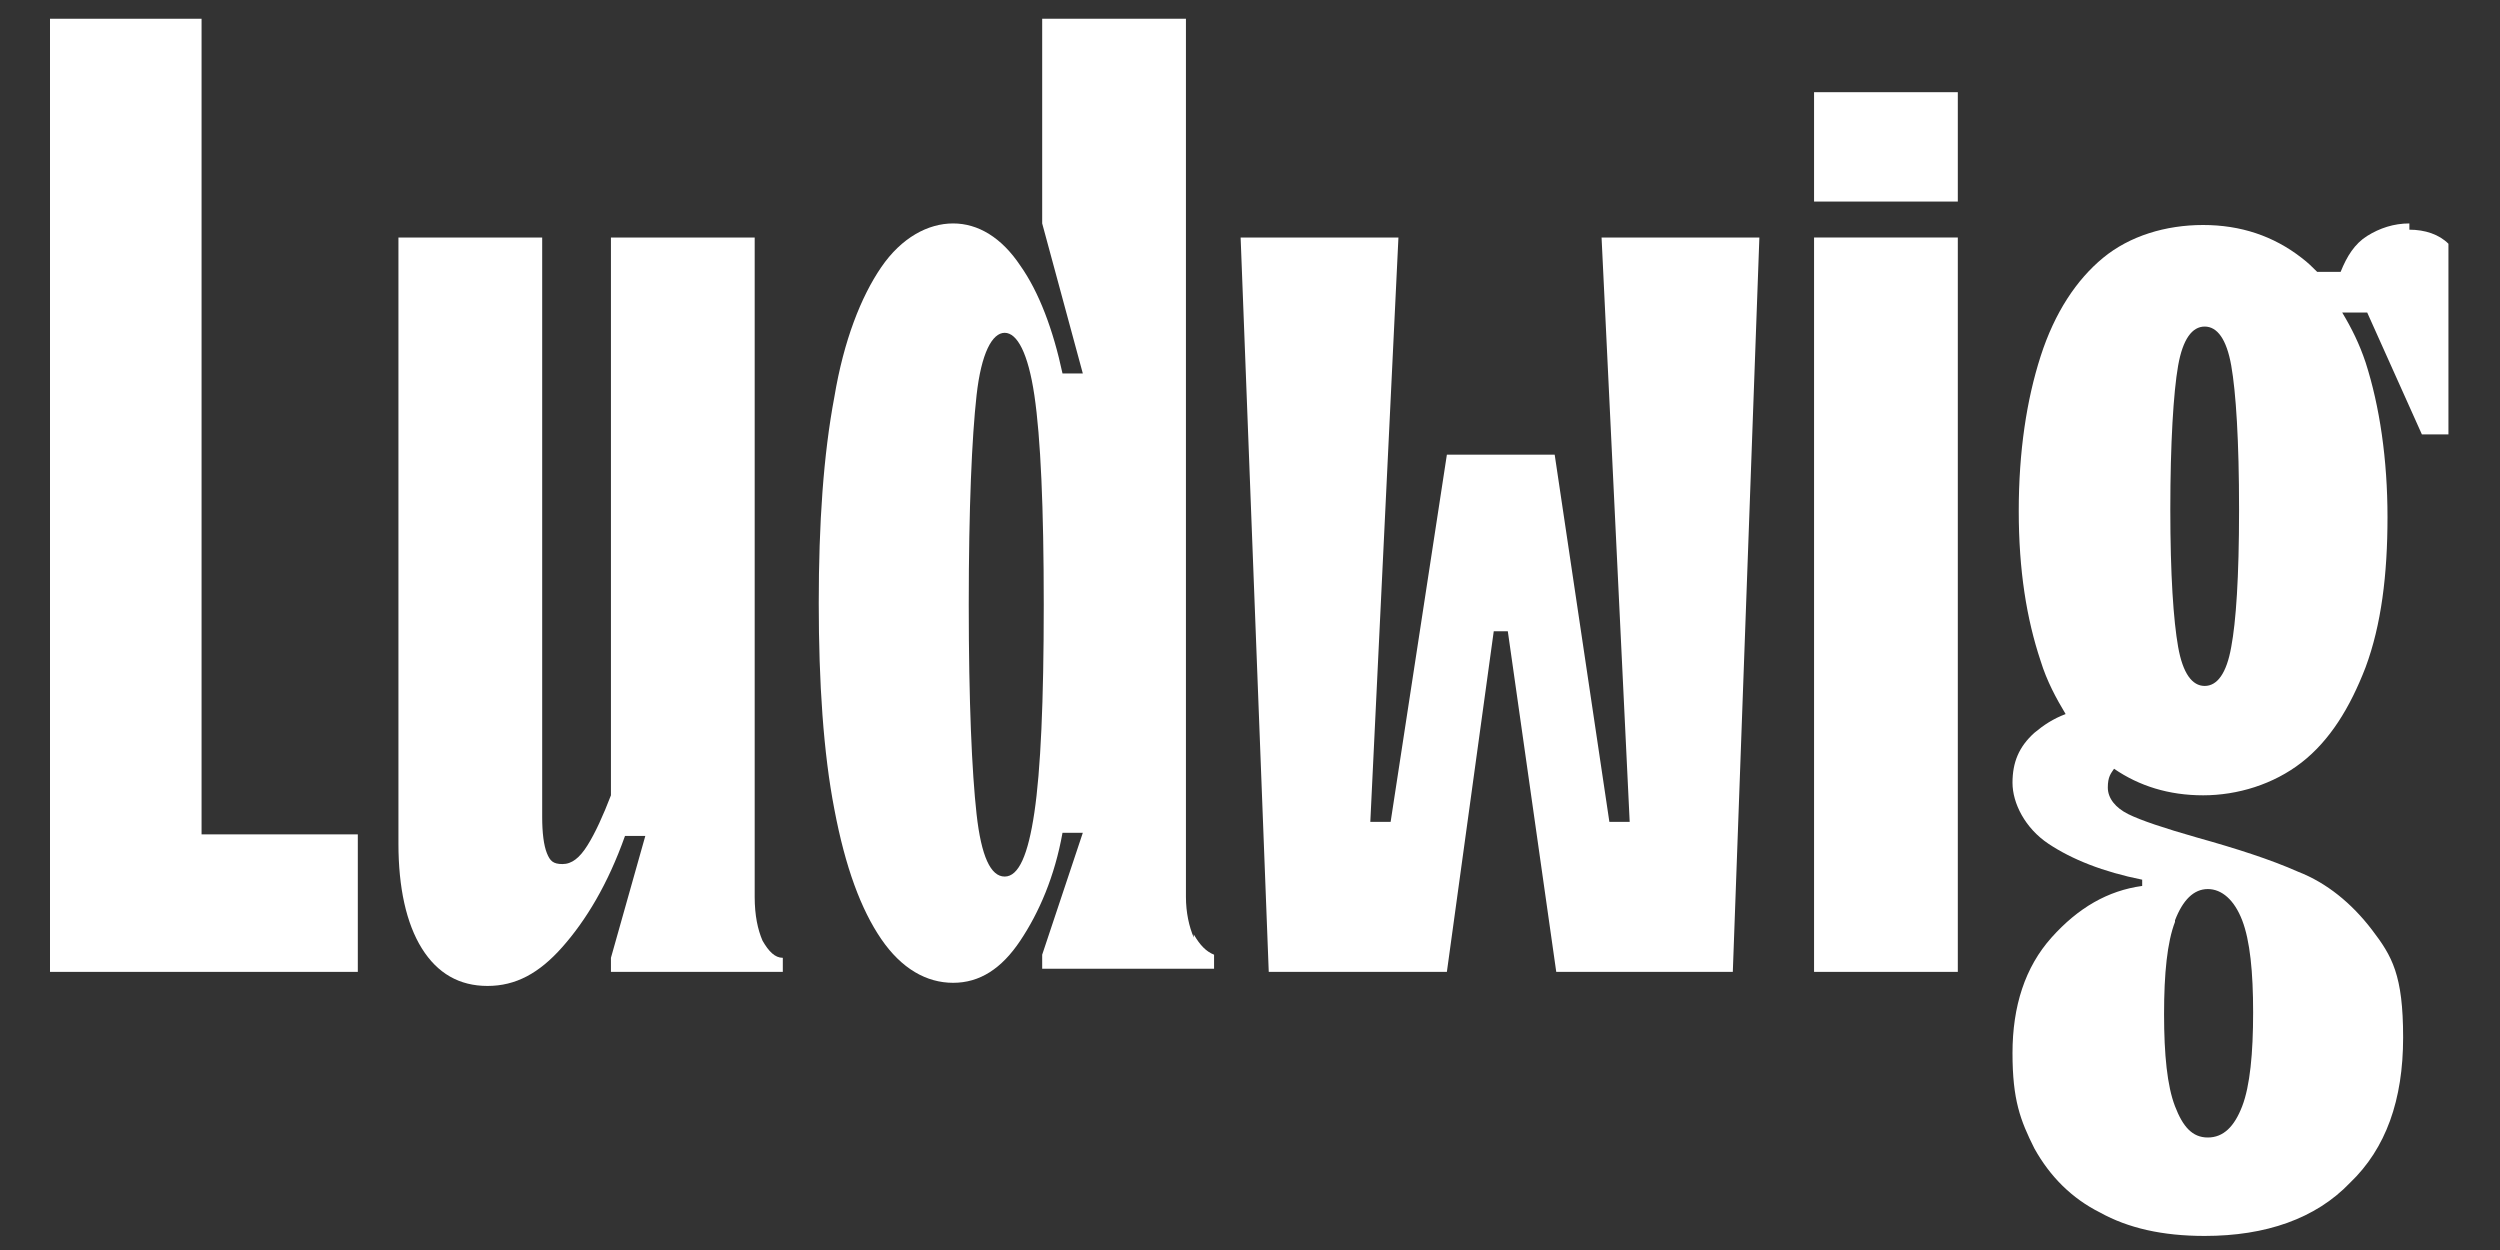
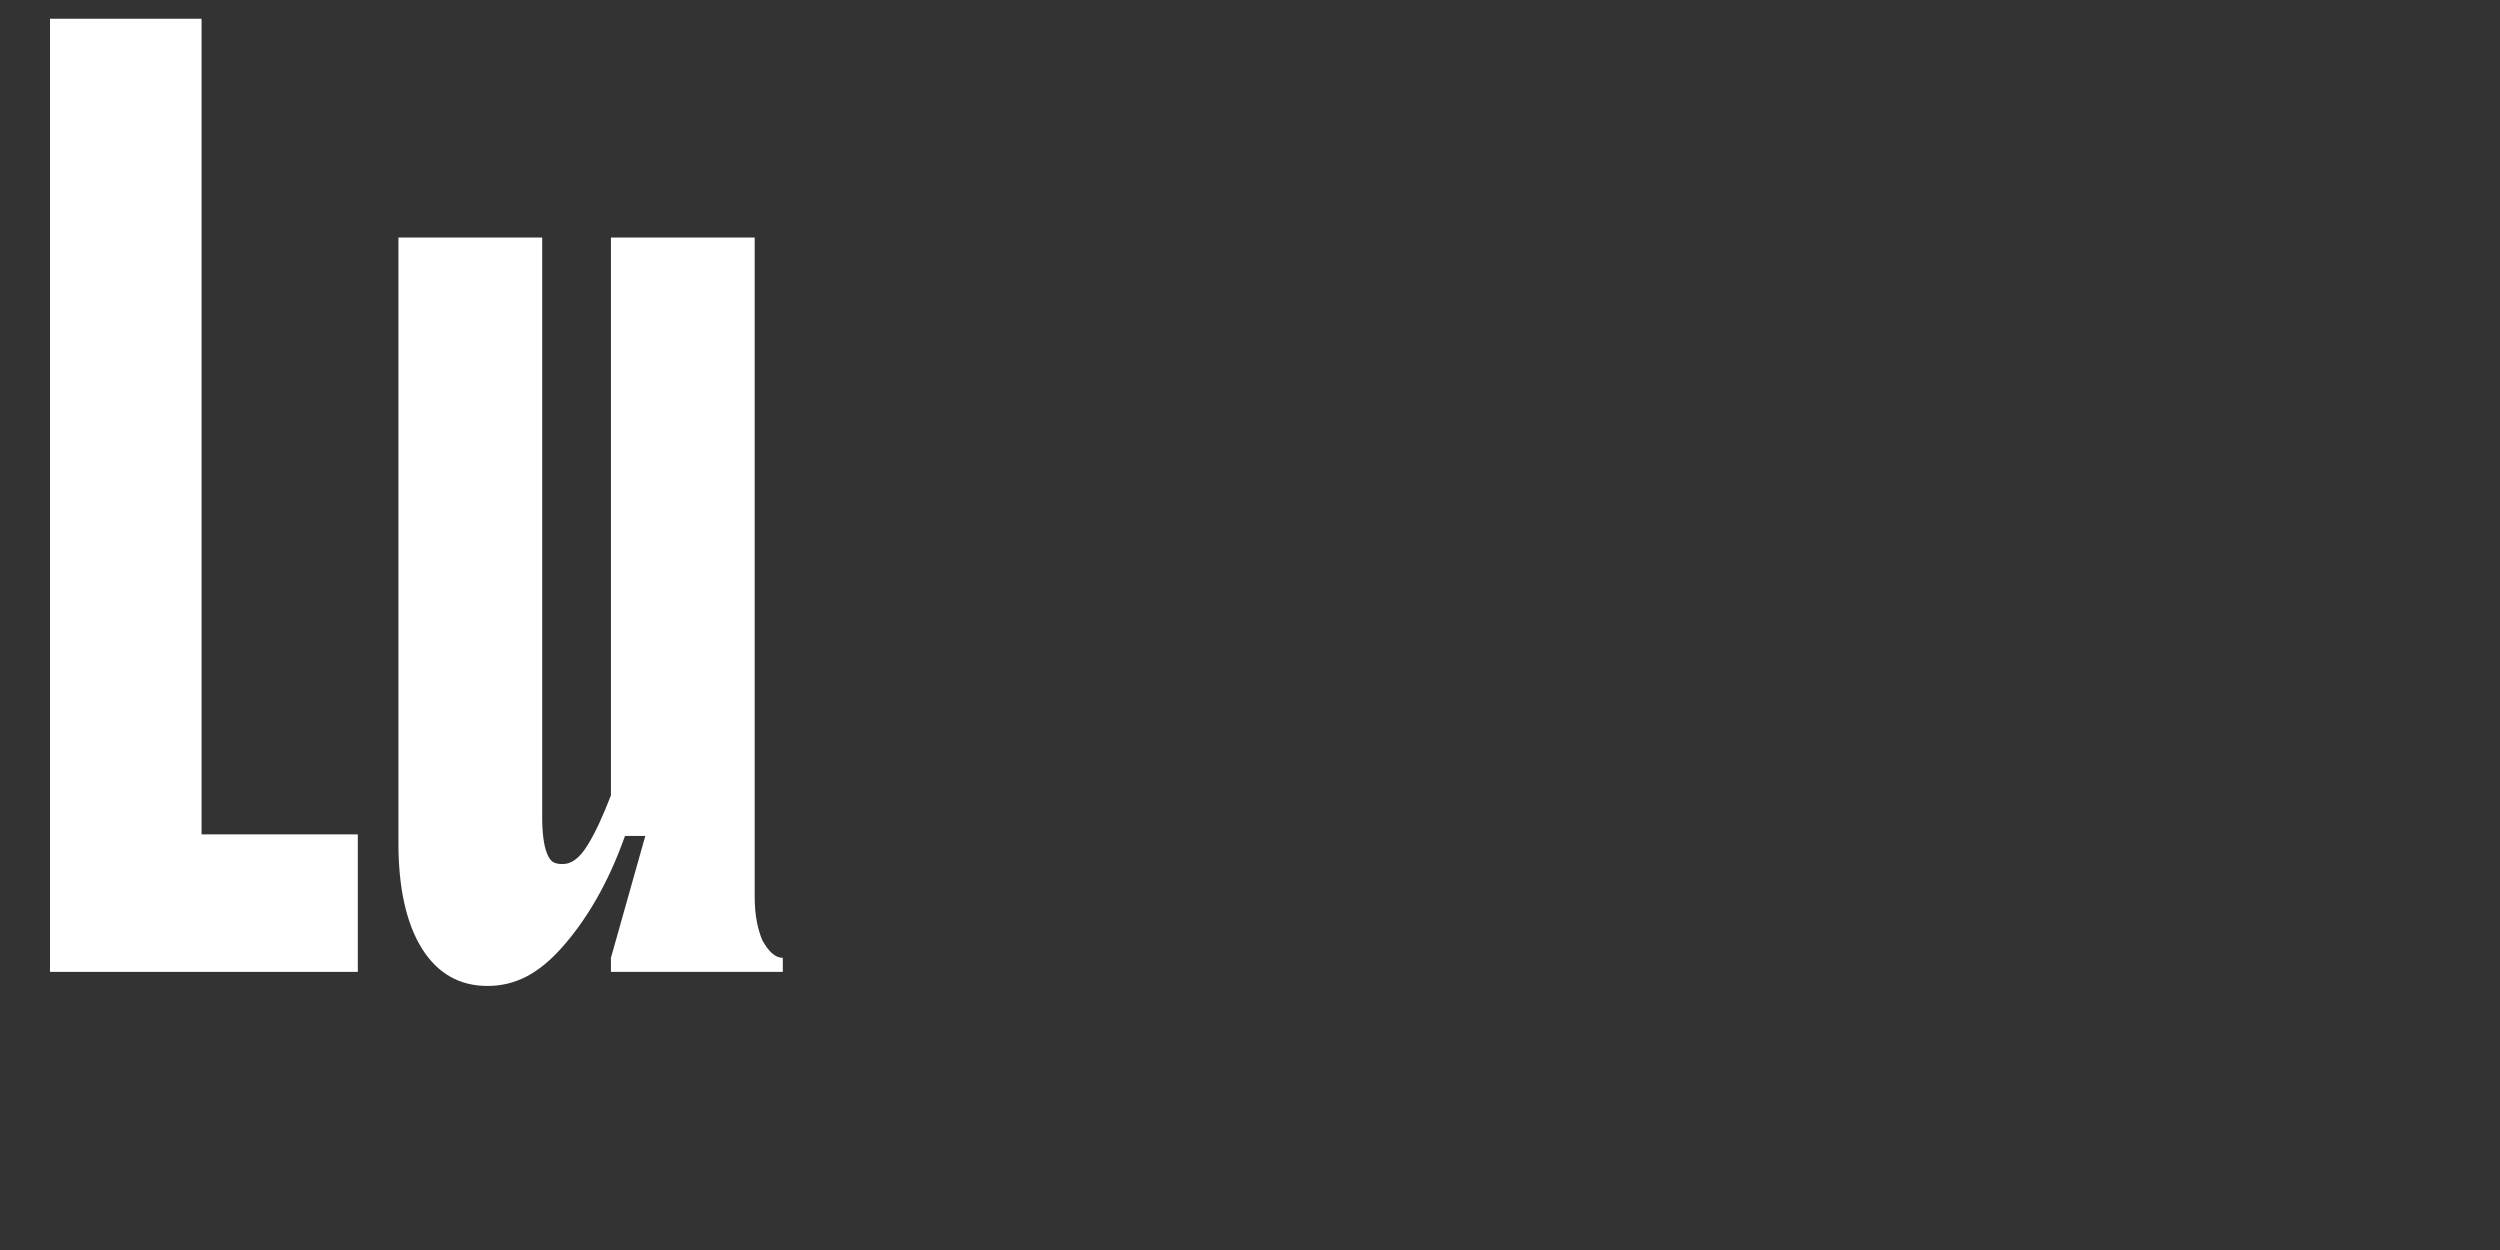
<svg xmlns="http://www.w3.org/2000/svg" id="Layer_1" version="1.1" viewBox="0 0 160 80">
  <rect x="0" y="0" width="160" height="80" fill="#333333" stroke="none" />
  <defs>
    <style> .st0 { fill: #fff; } </style>
  </defs>
-   <rect class="st0" x="116.1" y="5.9" width="9.2" height="7" />
  <polygon class="st0" points="12.9 1.2 3.2 1.2 3.2 62.2 22.9 62.2 22.9 53.4 12.9 53.4 12.9 1.2" />
  <path class="st0" d="M48.8,60.2c-.3-.7-.5-1.6-.5-2.8V15.2h-9.2v35.7c-.5,1.3-1,2.4-1.5,3.2-.5.8-1,1.2-1.6,1.2s-.8-.2-1-.7c-.2-.5-.3-1.3-.3-2.3V15.2h-9.2v38.8c0,2.8.5,5.1,1.5,6.7,1,1.6,2.4,2.4,4.2,2.4s3.3-.8,4.8-2.5c1.5-1.7,2.9-4,4-7.1h1.3l-2.2,7.8v.9h11v-.9c-.5,0-.9-.4-1.3-1.1Z" />
-   <path class="st0" d="M76.4,60c-.3-.7-.5-1.6-.5-2.6V1.2h-9.2v13.1l2.6,9.6h-1.3c-.6-2.8-1.5-5.2-2.7-6.9-1.2-1.8-2.7-2.7-4.3-2.7s-3.3.9-4.6,2.8c-1.3,1.9-2.4,4.7-3,8.3-.7,3.7-1,8.1-1,13.2s.3,9.6,1,13.2c.7,3.7,1.7,6.4,3,8.3,1.3,1.9,2.9,2.8,4.6,2.8s3.1-.9,4.3-2.7c1.2-1.8,2.2-4.1,2.7-6.9h1.3l-2.6,7.8v.9h11v-.9c-.5-.2-.9-.6-1.3-1.3ZM66.2,52c-.4,2.7-1,4.1-1.9,4.1s-1.5-1.3-1.8-4c-.3-2.7-.5-7.2-.5-13.4s.2-10.7.5-13.4c.3-2.7,1-4,1.8-4s1.5,1.3,1.9,4c.4,2.7.6,7.2.6,13.4s-.2,10.6-.6,13.3Z" />
-   <polygon class="st0" points="104.3 52.6 103 52.6 99.5 29.1 92.6 29.1 89 52.6 87.7 52.6 89.5 15.2 79.4 15.2 81.2 62.2 92.6 62.2 95.6 40.4 96.5 40.4 99.6 62.2 110.9 62.2 112.6 15.2 102.5 15.2 104.3 52.6" />
-   <rect class="st0" x="116.1" y="15.2" width="9.2" height="47" />
-   <path class="st0" d="M154.2,14.3c-1,0-1.9.3-2.7.8-.8.5-1.3,1.3-1.7,2.3h-1.5c-.3-.3-.6-.6-1-.9-1.8-1.4-3.9-2.1-6.3-2.1s-4.7.7-6.4,2.1c-1.7,1.4-3.1,3.5-4,6.3-.9,2.8-1.4,6.1-1.4,9.9s.5,6.9,1.4,9.6c.4,1.3,1,2.4,1.6,3.4-.8.3-1.4.7-2,1.2-1,.9-1.4,1.9-1.4,3.2s.8,2.9,2.3,3.9c1.5,1,3.5,1.8,6,2.3v.4c-2.2.3-4.1,1.4-5.8,3.3-1.7,1.9-2.5,4.4-2.5,7.4s.5,4.3,1.4,6.1c1,1.8,2.4,3.2,4.2,4.1,1.8,1,4,1.5,6.7,1.5,3.9,0,7.1-1.1,9.3-3.4,2.3-2.2,3.4-5.3,3.4-9.3s-.7-5.2-2-6.9c-1.3-1.7-2.9-3-4.7-3.7-1.8-.8-4-1.5-6.5-2.2-2.1-.6-3.6-1.1-4.4-1.5-.8-.4-1.3-1-1.3-1.7s.2-.9.4-1.2c1.6,1.1,3.5,1.7,5.7,1.7s4.5-.7,6.3-2.1c1.8-1.4,3.1-3.5,4.1-6.1,1-2.7,1.4-5.9,1.4-9.6s-.5-7.1-1.4-9.9c-.4-1.2-.9-2.2-1.5-3.2h1.6l3.5,7.8h1.7v-12.2c-.6-.6-1.5-.9-2.5-.9ZM139.2,58.9c.5-1.3,1.2-2,2.1-2s1.7.7,2.2,2c.5,1.3.7,3.3.7,5.9s-.2,4.7-.7,6c-.5,1.3-1.2,2-2.2,2s-1.6-.7-2.1-2c-.5-1.3-.7-3.3-.7-5.9s.2-4.6.7-5.9ZM142.8,41.4c-.3,1.7-.9,2.5-1.7,2.5s-1.4-.8-1.7-2.5c-.3-1.7-.5-4.6-.5-8.8s.2-7.5.5-9.2c.3-1.7.9-2.5,1.7-2.5s1.4.8,1.7,2.5c.3,1.7.5,4.8.5,9.2s-.2,7.2-.5,8.8Z" />
</svg>